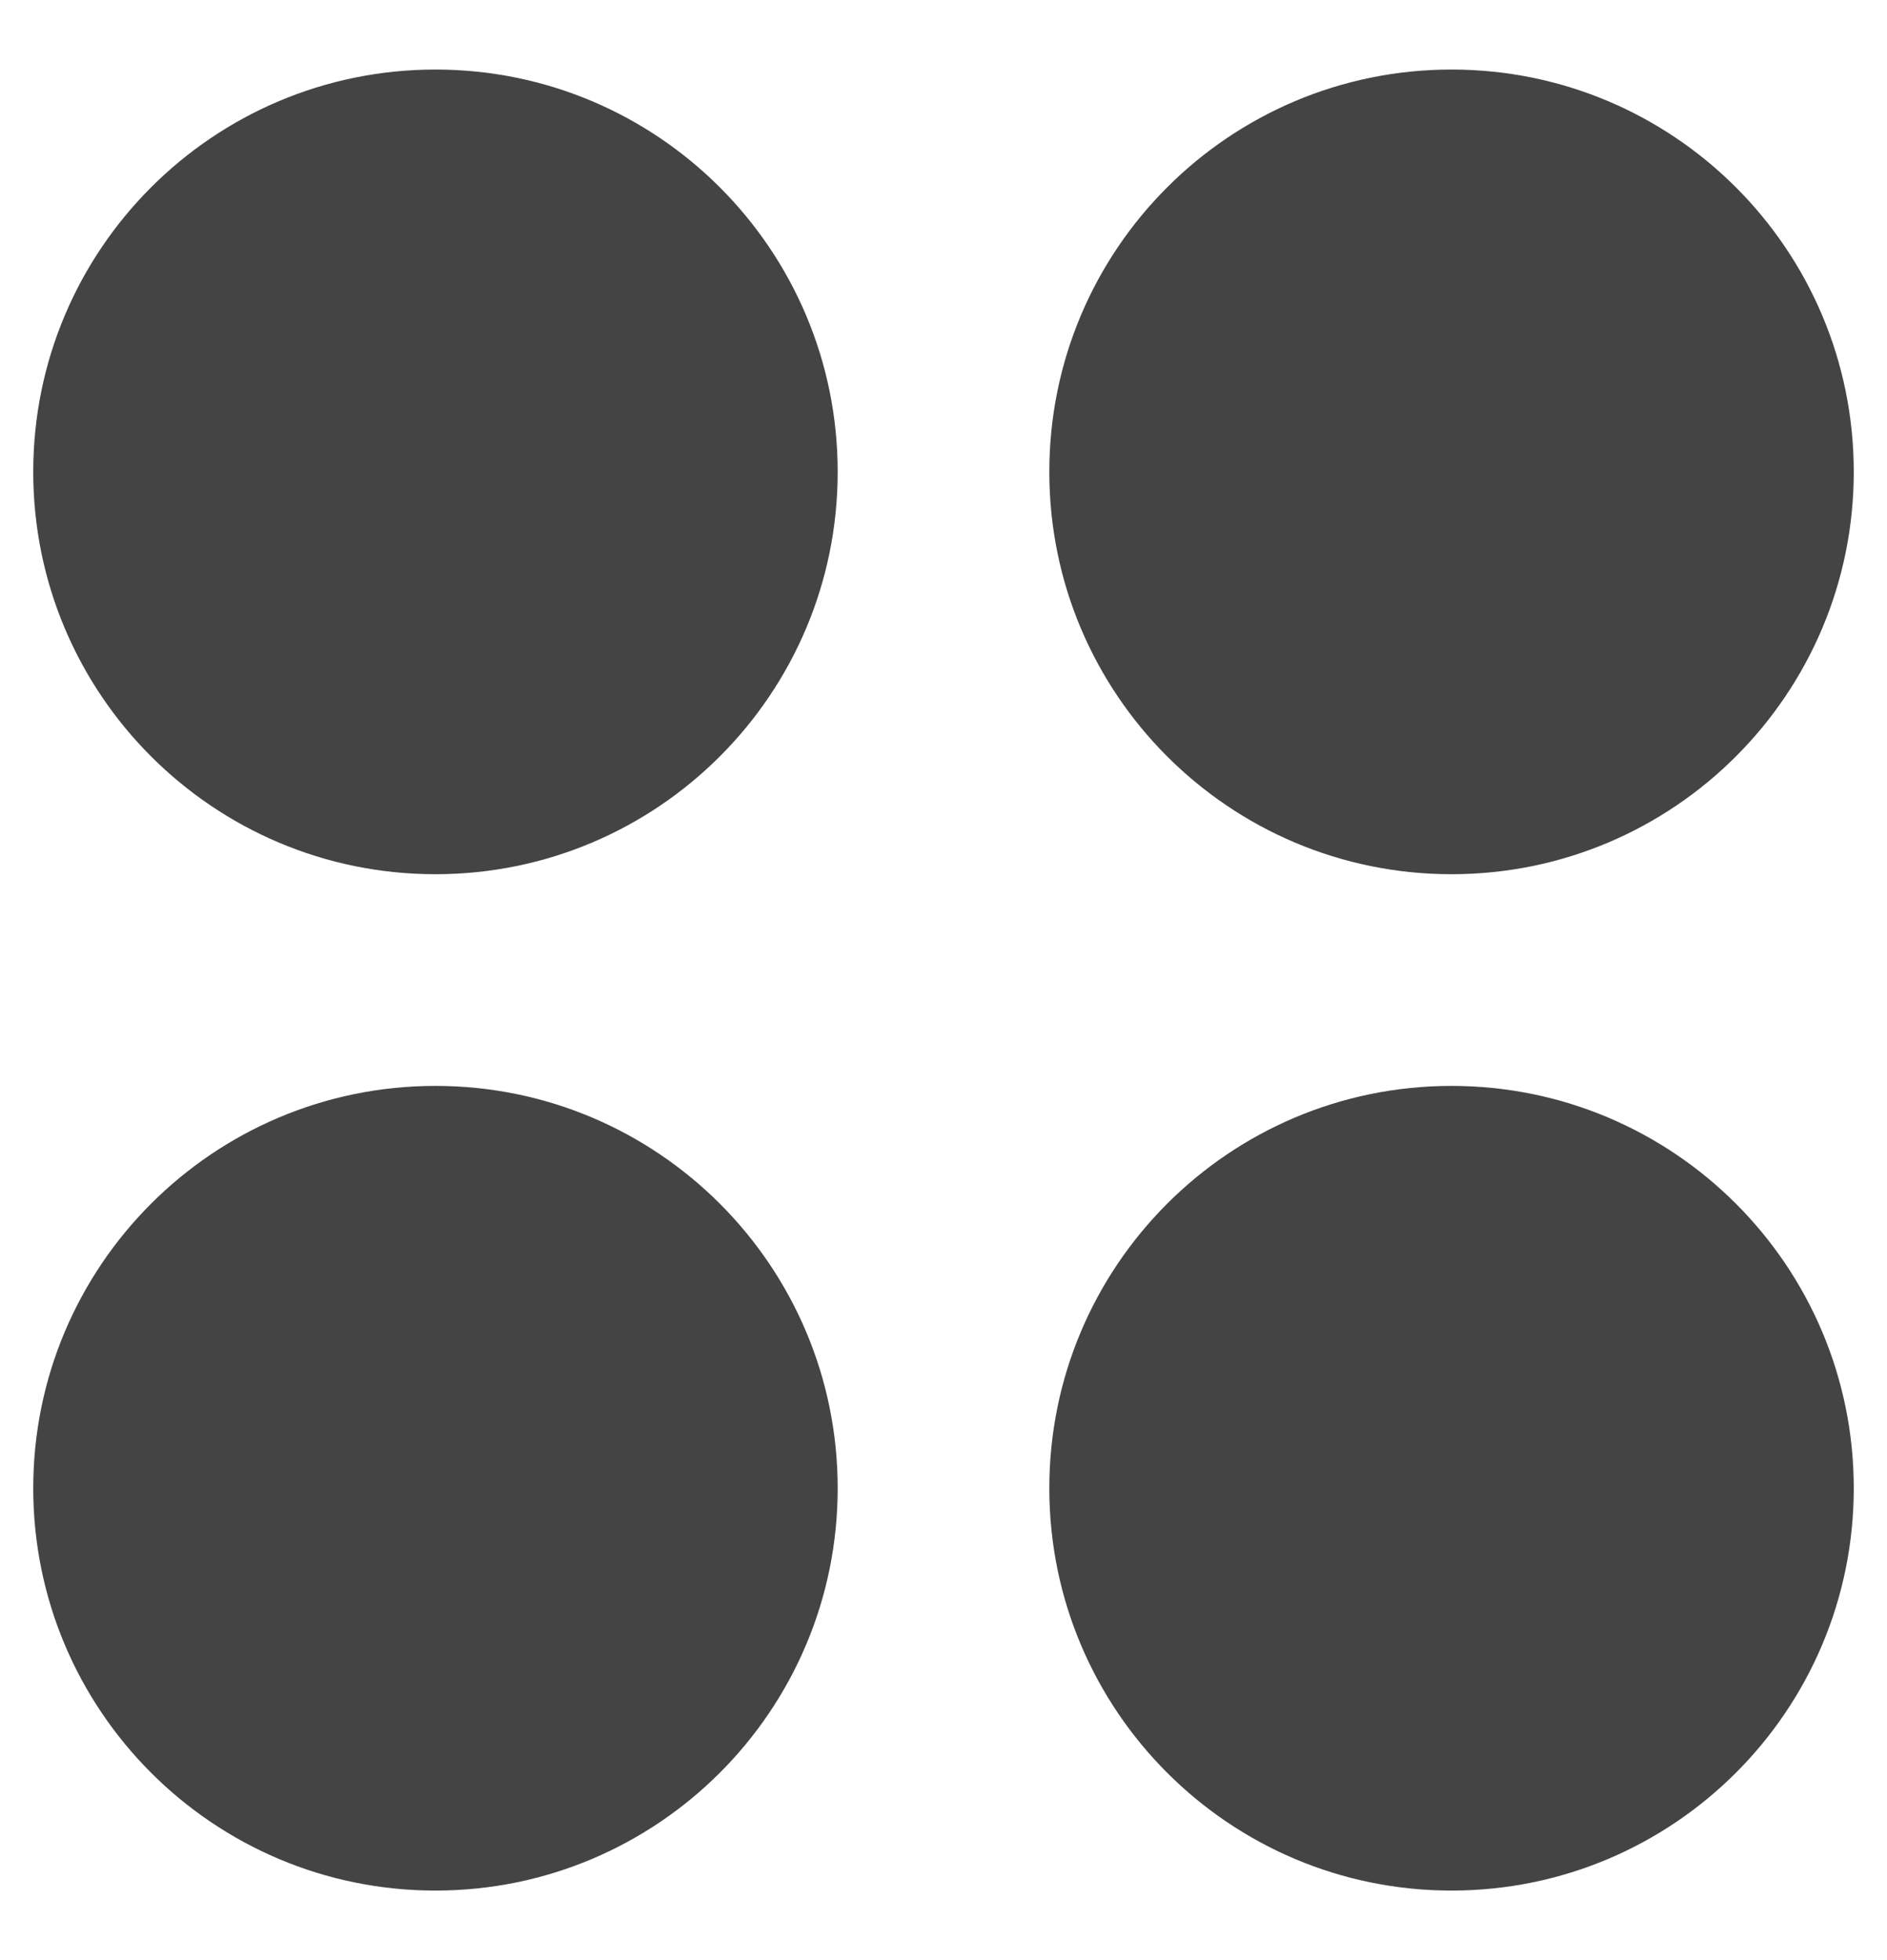
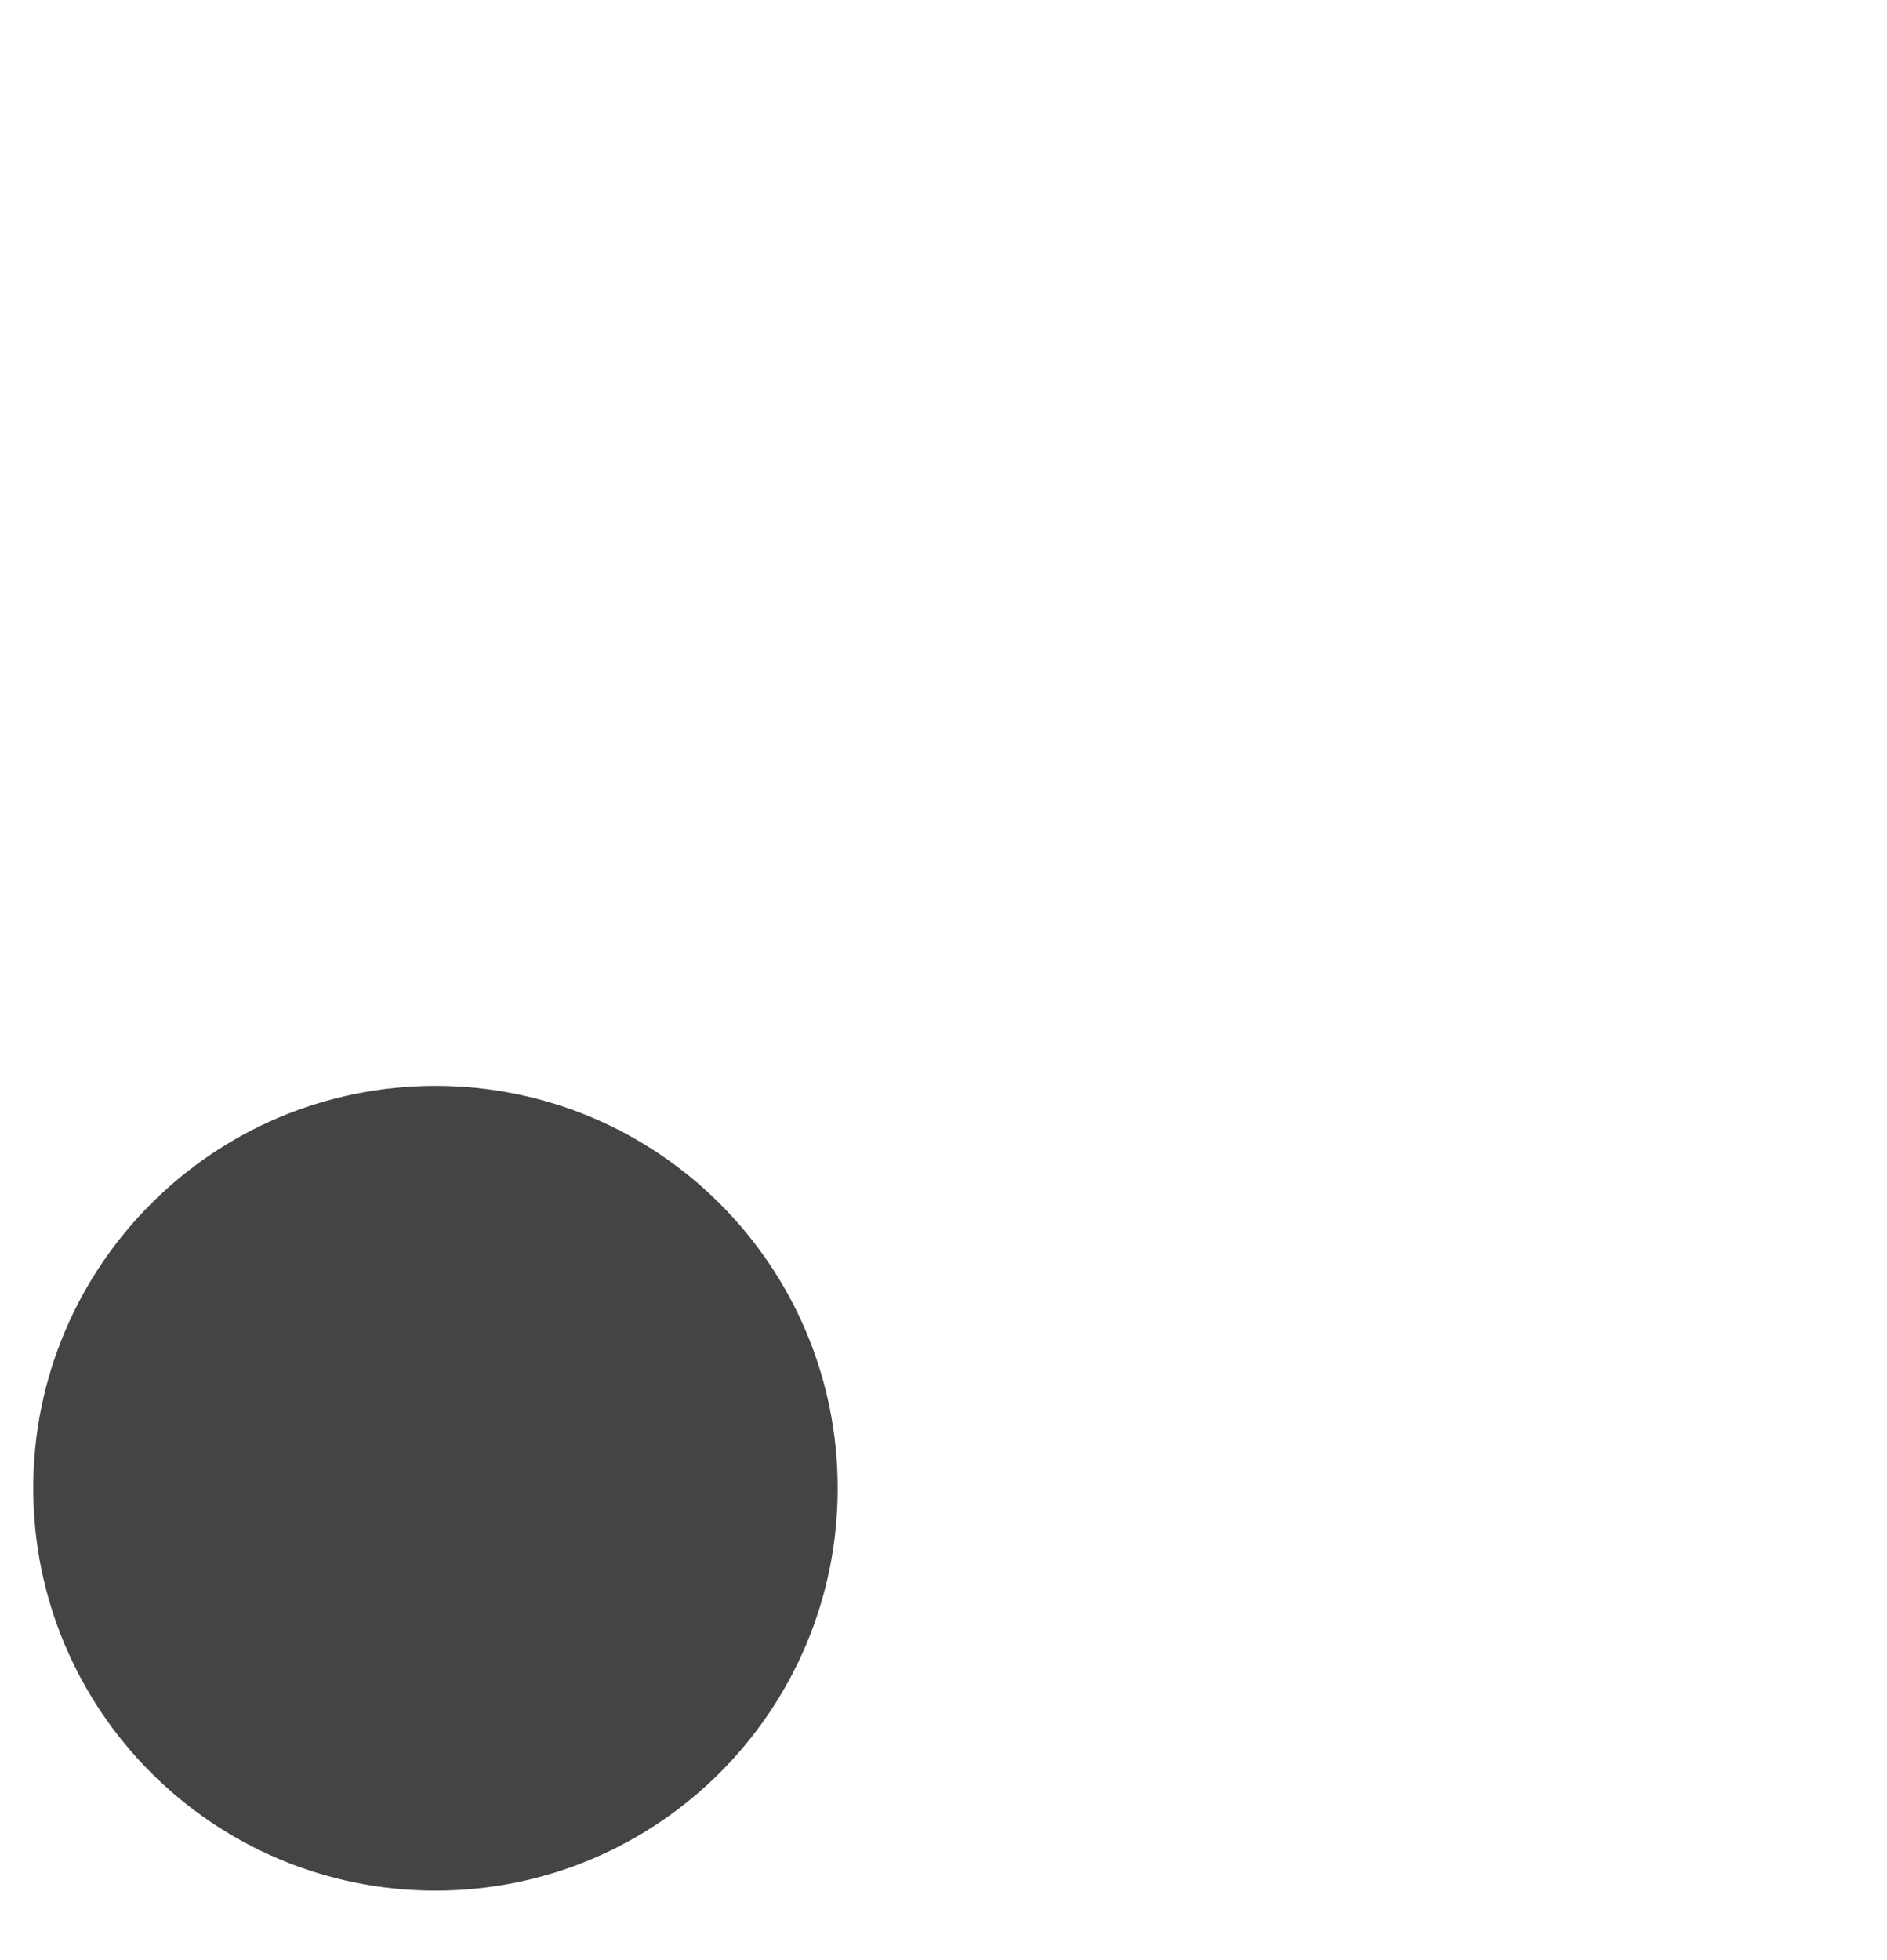
<svg xmlns="http://www.w3.org/2000/svg" width="26" height="27" viewBox="0 0 26 27" fill="none">
  <g id="elements">
-     <path d="M0.458 6.5C0.458 3.439 2.939 0.958 6 0.958C9.061 0.958 11.542 3.439 11.542 6.5C11.542 9.561 9.061 12.042 6 12.042C2.939 12.042 0.458 9.561 0.458 6.5Z" fill="#444444" />
    <path d="M0.458 20.5C0.458 17.439 2.939 14.958 6 14.958C9.061 14.958 11.542 17.439 11.542 20.5C11.542 23.561 9.061 26.042 6 26.042C2.939 26.042 0.458 23.561 0.458 20.5Z" fill="#444444" />
-     <path d="M14.458 20.5C14.458 17.439 16.939 14.958 20 14.958C23.061 14.958 25.542 17.439 25.542 20.5C25.542 23.561 23.061 26.042 20 26.042C16.939 26.042 14.458 23.561 14.458 20.5Z" fill="#444444" />
-     <path d="M14.458 6.5C14.458 3.439 16.939 0.958 20 0.958C23.061 0.958 25.542 3.439 25.542 6.5C25.542 9.561 23.061 12.042 20 12.042C16.939 12.042 14.458 9.561 14.458 6.5Z" fill="#444444" />
  </g>
</svg>